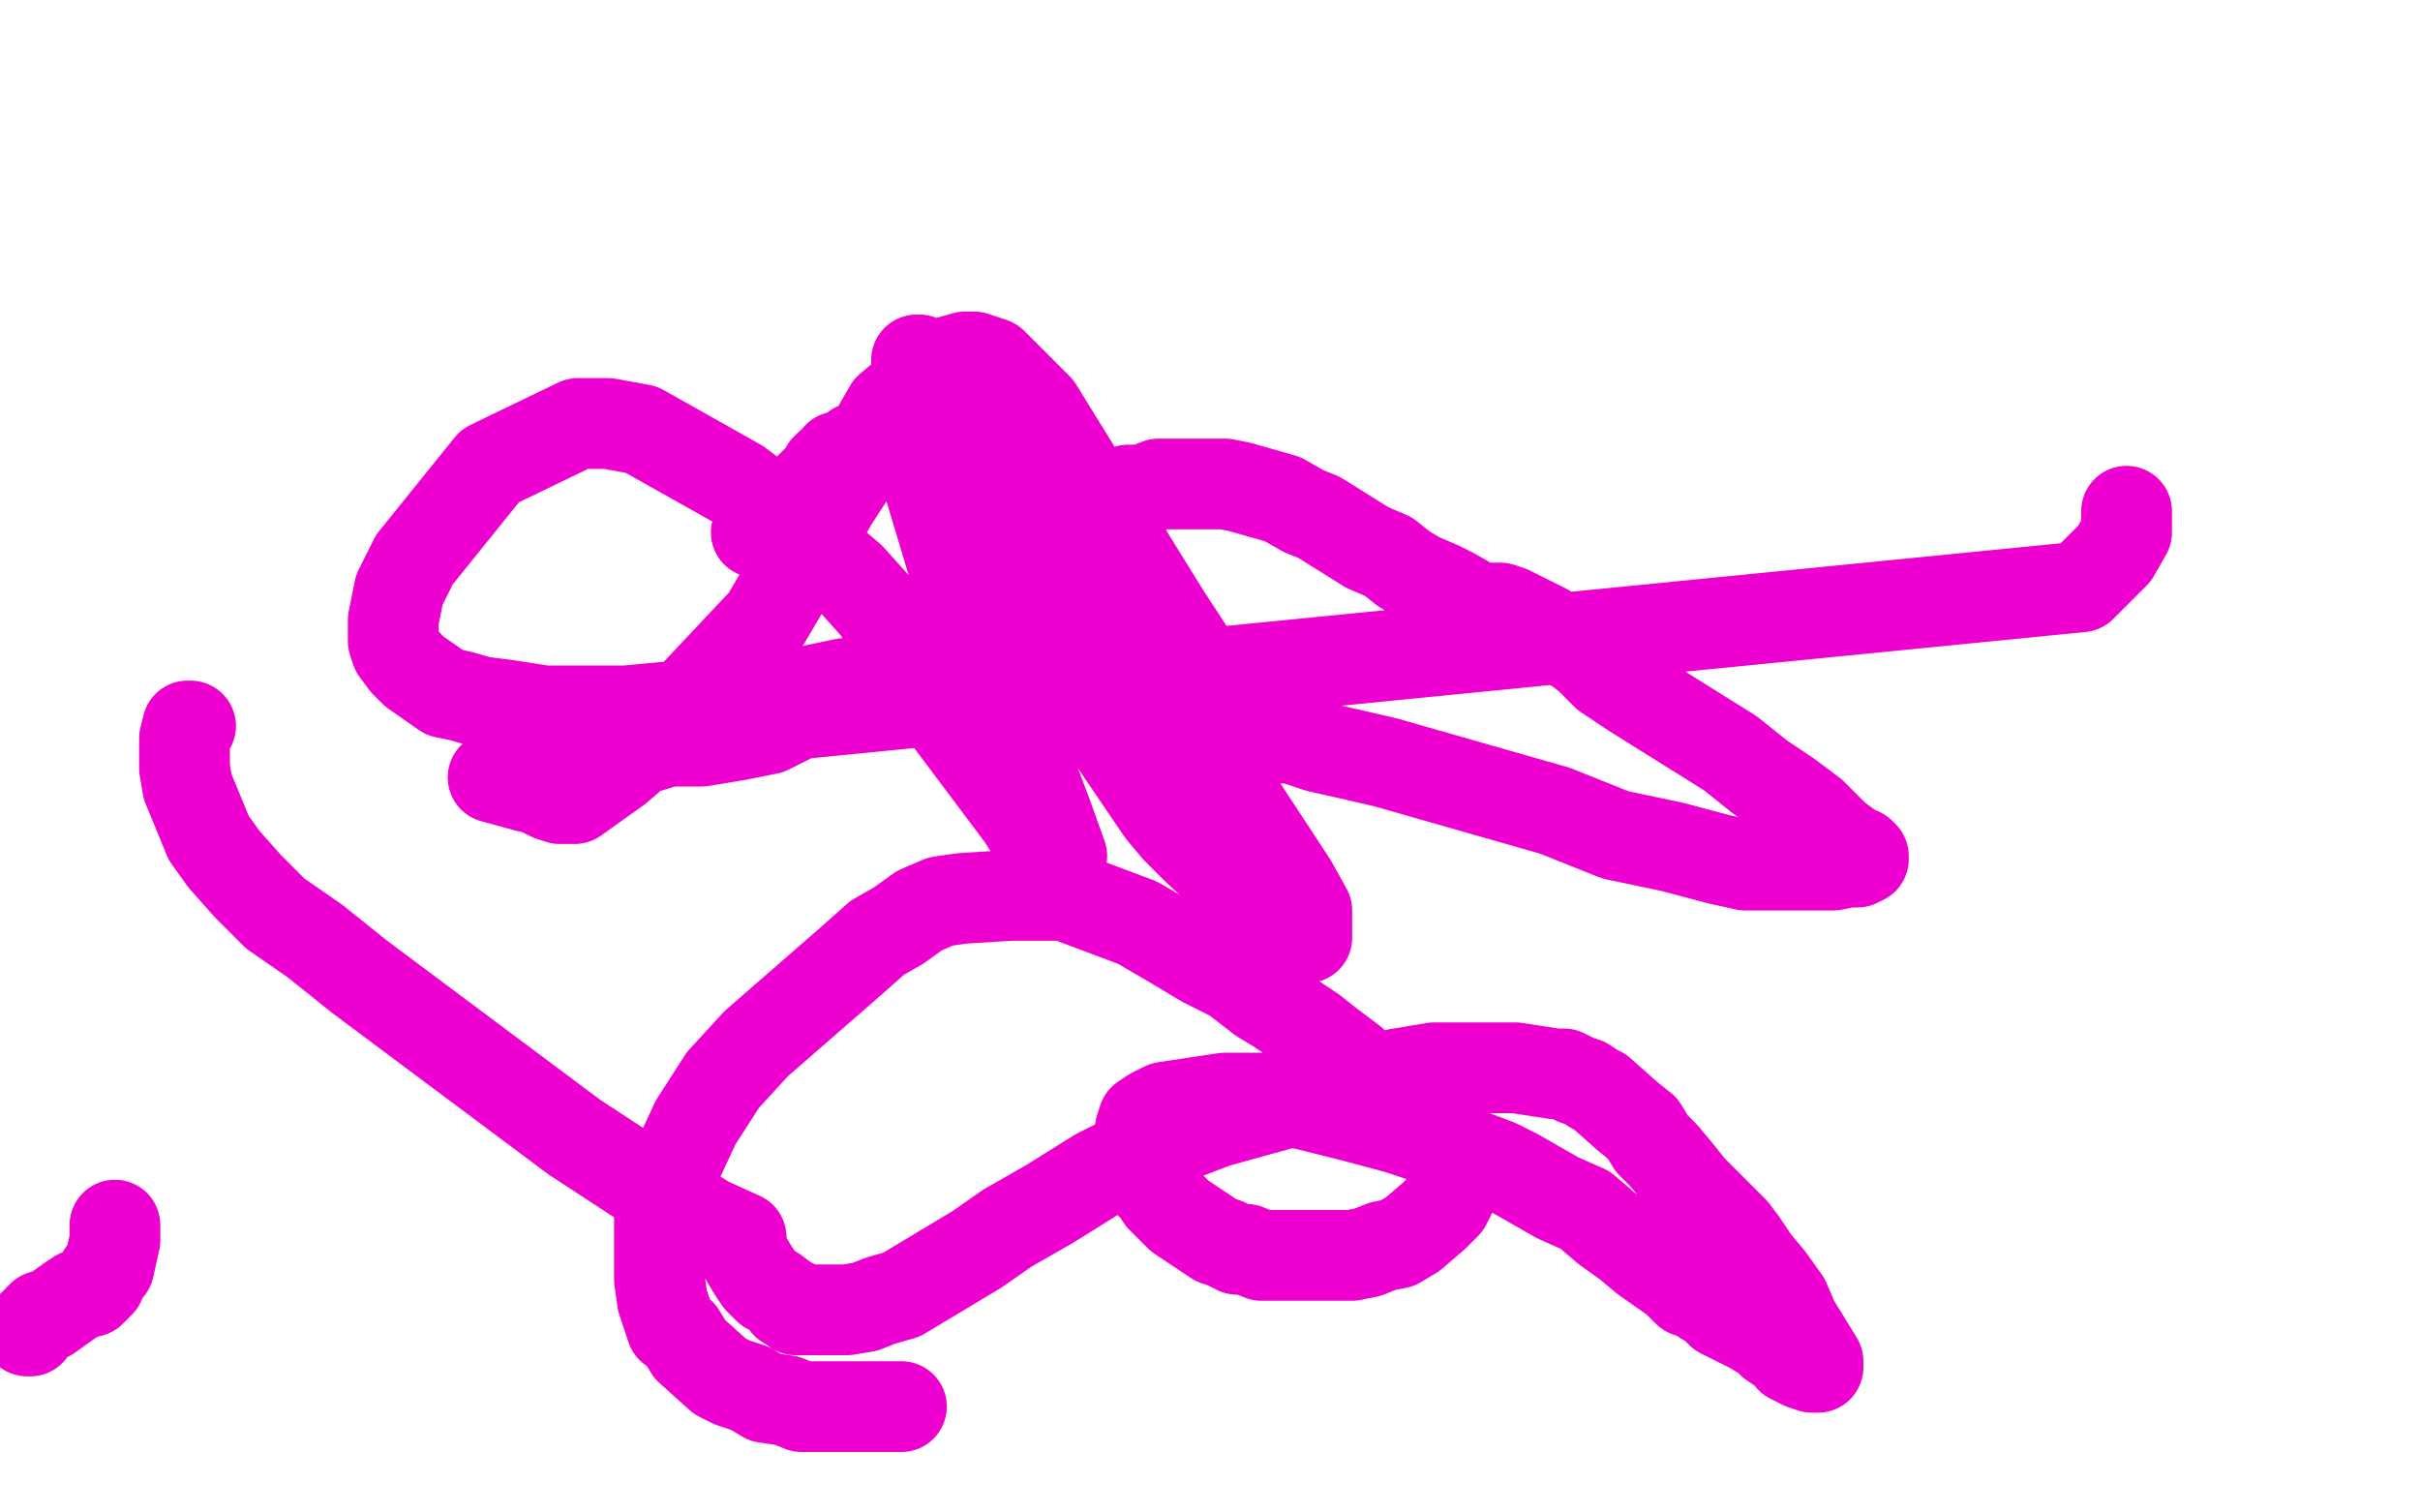
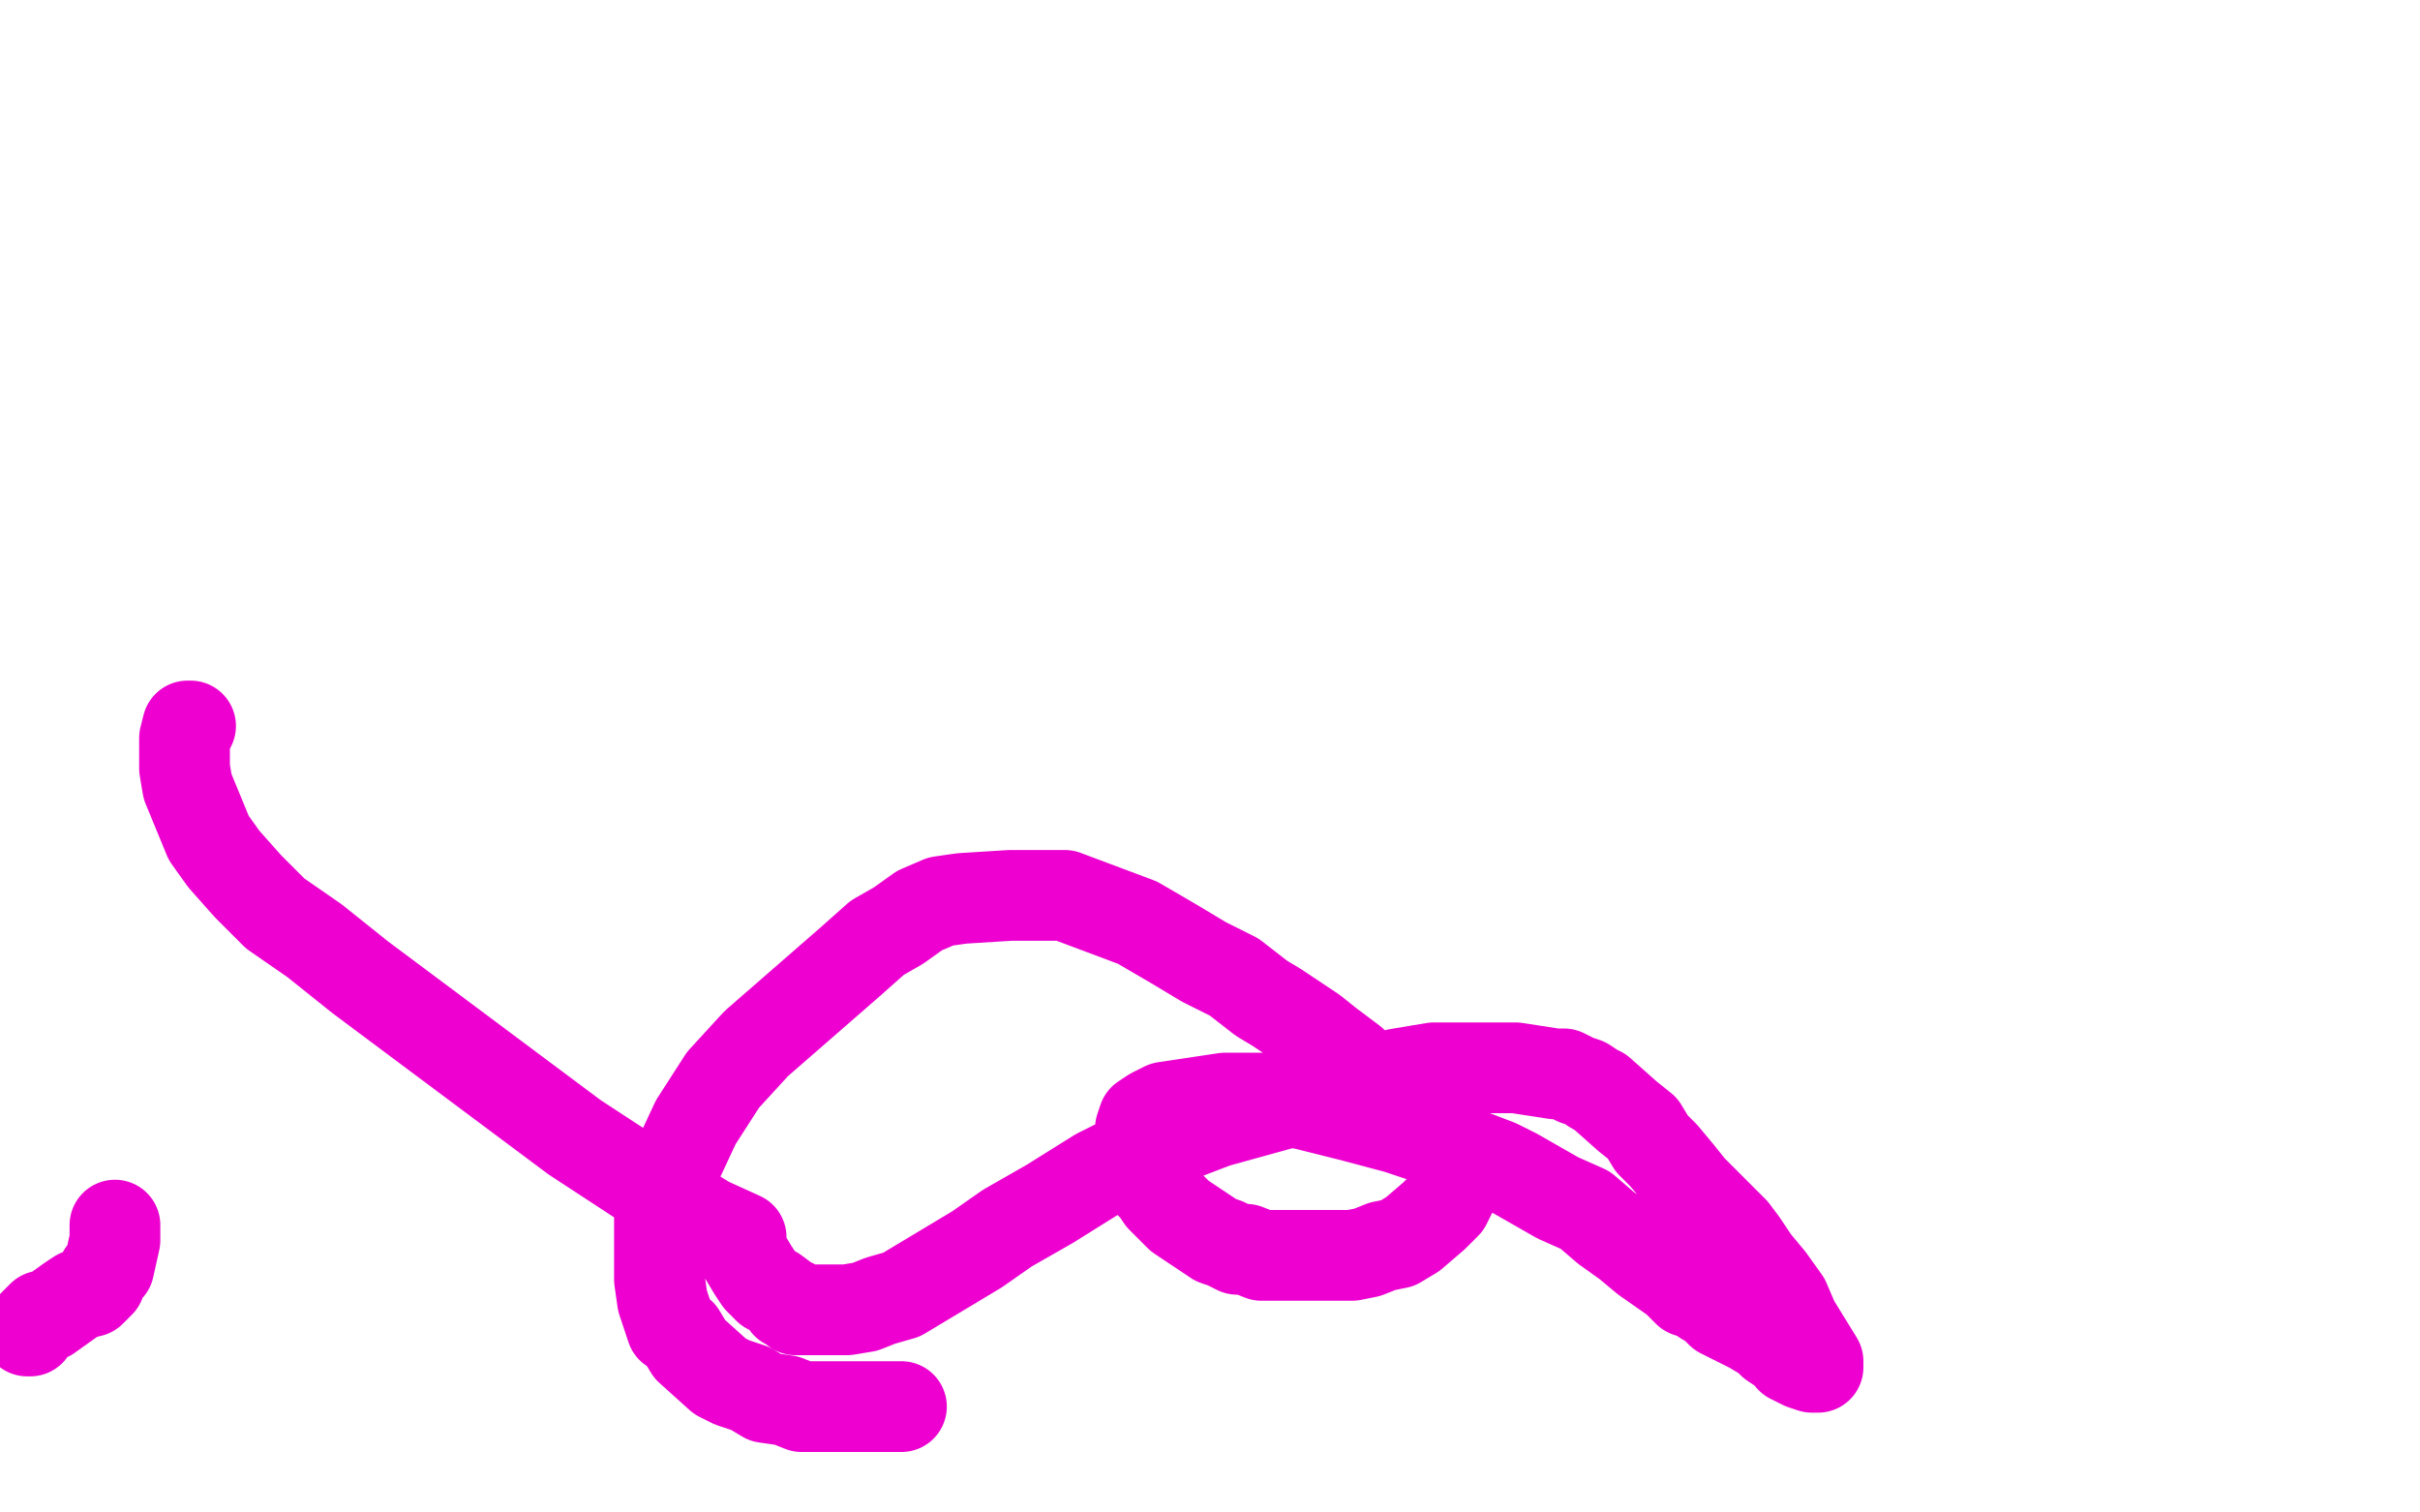
<svg xmlns="http://www.w3.org/2000/svg" width="800" height="500" version="1.1" style="stroke-antialiasing: false">
  <desc>This SVG has been created on https://colorillo.com/</desc>
  <rect x="0" y="0" width="800" height="500" style="fill: rgb(255,255,255); stroke-width:0" />
-   <polyline points="250,176 251,176 251,176 254,174 254,174 256,173 256,173 257,172 257,172 258,171 258,171 258,170 258,170 258,169 260,167 262,166 263,165 264,165 266,163 270,159 272,157 273,155 274,154 277,152 277,151 278,151 280,151 280,150 283,149 283,148 284,148 285,147 288,147 292,146 299,143 302,143 304,142 306,142 308,142 310,141 311,141 314,141 318,141 320,141 322,141 323,141 326,141 327,142 335,147 341,150 348,155 354,159 361,164 362,164 368,164 373,162 378,162 383,160 387,160 392,160 405,160 410,161 417,163 424,165 431,169 436,171 452,181 459,184 464,188 469,191 476,194 480,196 487,200 488,201 489,201 490,201 492,201 496,201 499,202 511,208 515,211 521,214 525,217 531,223 540,229 572,249 582,257 591,263 599,269 604,274 607,277 614,282 615,282 616,283 616,284 614,285 612,285 611,285 606,286 604,286 602,286 599,286 597,286 592,286 577,286 568,284 553,280 534,276 514,268 458,252 445,249 436,247 427,244 423,244 421,243 420,241 420,239 420,238 421,235 425,232 424,232 422,232 418,232 412,232 402,232 354,228 333,226 317,225 301,225 288,225 279,226 260,230 255,231 251,232 247,234 246,234 243,234 242,234 244,232 239,232 207,235 193,235 180,235 167,233 159,232 152,230 147,229 137,222 134,219 131,215 130,212 130,205 132,195 137,185 162,154 191,140 201,140 212,142 244,160 256,169 268,180 281,191 290,201 296,211 304,222 311,234 332,262 338,270 343,278 347,282 350,285 351,283 346,269 338,248 330,227 322,207 316,190 307,160 306,153 305,151 304,149 304,148 305,153 313,166 329,187 384,268 389,274 395,280 411,295 417,300 422,304 426,307 428,309 432,310 432,307 432,301 427,292 362,193 352,181 338,160 324,143 314,131 308,123 304,119 303,119 303,121 351,184 382,215 393,227 400,235 405,239 407,241 408,242 402,229 385,203 343,135 334,126 328,120 322,118 319,118 312,120 294,135 286,149 275,166 263,188 253,205 221,239 209,246 198,249 183,253 172,255 166,256 163,257 174,260 178,261 182,263 185,264 190,264 204,254 211,248 221,245 232,245 244,243 254,241 264,236 688,194 691,191 694,188 696,186 699,183 703,176 703,169" style="fill: none; stroke: #ed00d0; stroke-width: 30; stroke-linejoin: round; stroke-linecap: round; stroke-antialiasing: false; stroke-antialias: 0; opacity: 1.0" />
  <polyline points="298,465 291,465 291,465 288,465 288,465 284,465 284,465 279,465 279,465 265,465 265,465 260,463 260,463 253,462 253,462 248,459 242,457 238,455 228,446 225,441 222,439 220,433 219,430 218,423 218,407 218,399 223,386 230,371 239,357 250,345 281,318 290,310 297,306 304,301 311,298 318,297 334,296 339,296 343,296 352,296 376,305 388,312 398,318 408,323 417,330 422,333 434,341 439,345 443,348 447,351 451,355 456,359 466,367 469,369 471,371 473,373 475,374 476,375 480,380 480,381 481,383 482,383 483,385 483,389 481,391 480,394 478,398 476,400 474,402 467,408 462,411 457,412 452,414 447,415 442,415 437,415 424,415 417,415 412,413 409,413 405,411 402,410 399,408 393,404 390,402 387,399 384,396 382,393 380,391 377,384 377,382 377,379 377,377 377,373 378,370 381,368 385,366 405,363 417,363 431,365 447,369 462,373 474,377 495,385 501,388 508,392 515,396 524,400 531,406 538,411 544,416 554,423 558,427 561,428 564,430 566,431 569,434 579,439 584,442 586,444 589,446 591,447 592,449 594,450 596,451 599,452 600,452 601,452 601,450 593,437 590,430 585,423 580,417 576,411 573,407 564,398 559,393 555,388 550,382 546,378 543,373 538,369 529,361 527,360 524,358 521,357 517,355 514,355 501,353 495,353 485,353 474,353 462,355 449,358 402,371 381,379 363,388 347,398 333,406 323,413 298,428 291,430 286,432 280,433 277,433 272,433 270,433 269,433 267,433 266,433 265,433 264,433 263,433 263,432 262,431 260,431 260,430 256,427 254,426 253,425 251,423 249,420 246,415 245,413 245,412 245,409 234,404 216,393 190,376 119,323 104,311 91,302 82,293 74,284 69,277 62,260 61,254 61,251 61,248 61,246 61,244 62,240 63,240" style="fill: none; stroke: #ed00d0; stroke-width: 30; stroke-linejoin: round; stroke-linecap: round; stroke-antialiasing: false; stroke-antialias: 0; opacity: 1.0" />
  <polyline points="9,440 10,440 10,440 11,438 11,438 12,437 12,437 14,435 14,435 16,435 16,435 23,430 23,430 26,428 26,428 30,427 30,427 33,424 34,421 36,419 38,410 38,408 38,405" style="fill: none; stroke: #ed00d0; stroke-width: 30; stroke-linejoin: round; stroke-linecap: round; stroke-antialiasing: false; stroke-antialias: 0; opacity: 1.0" />
</svg>